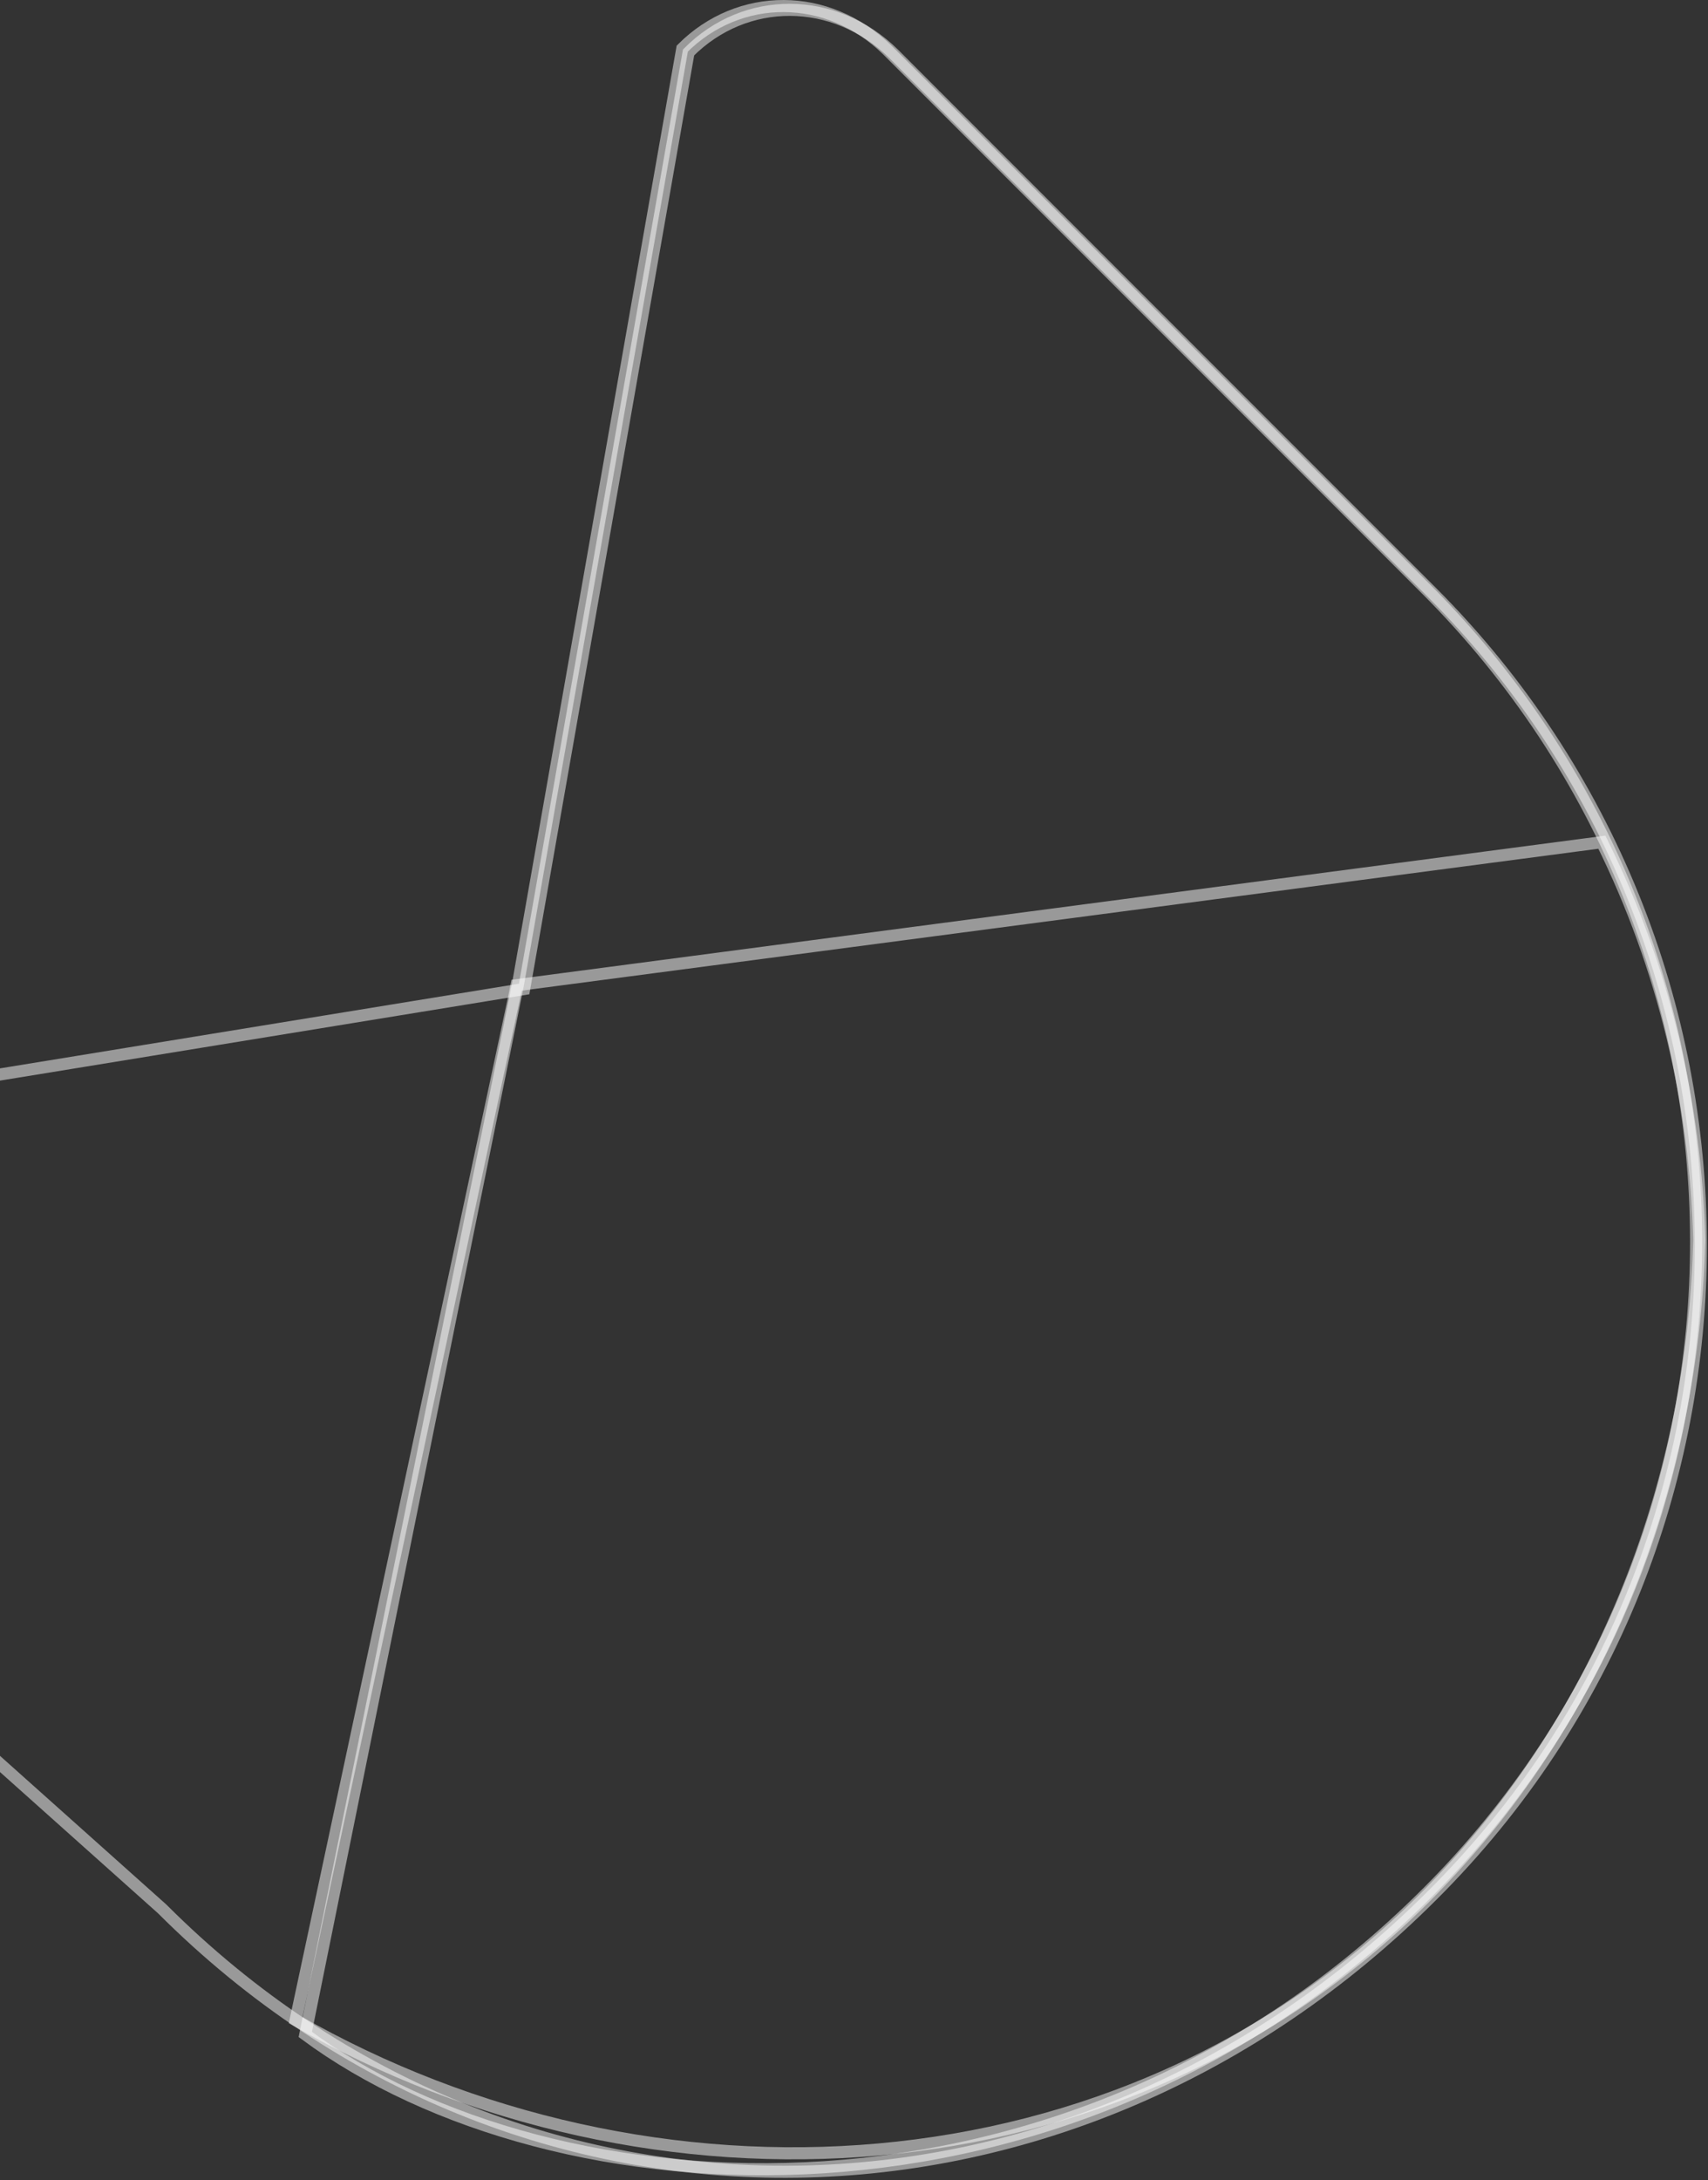
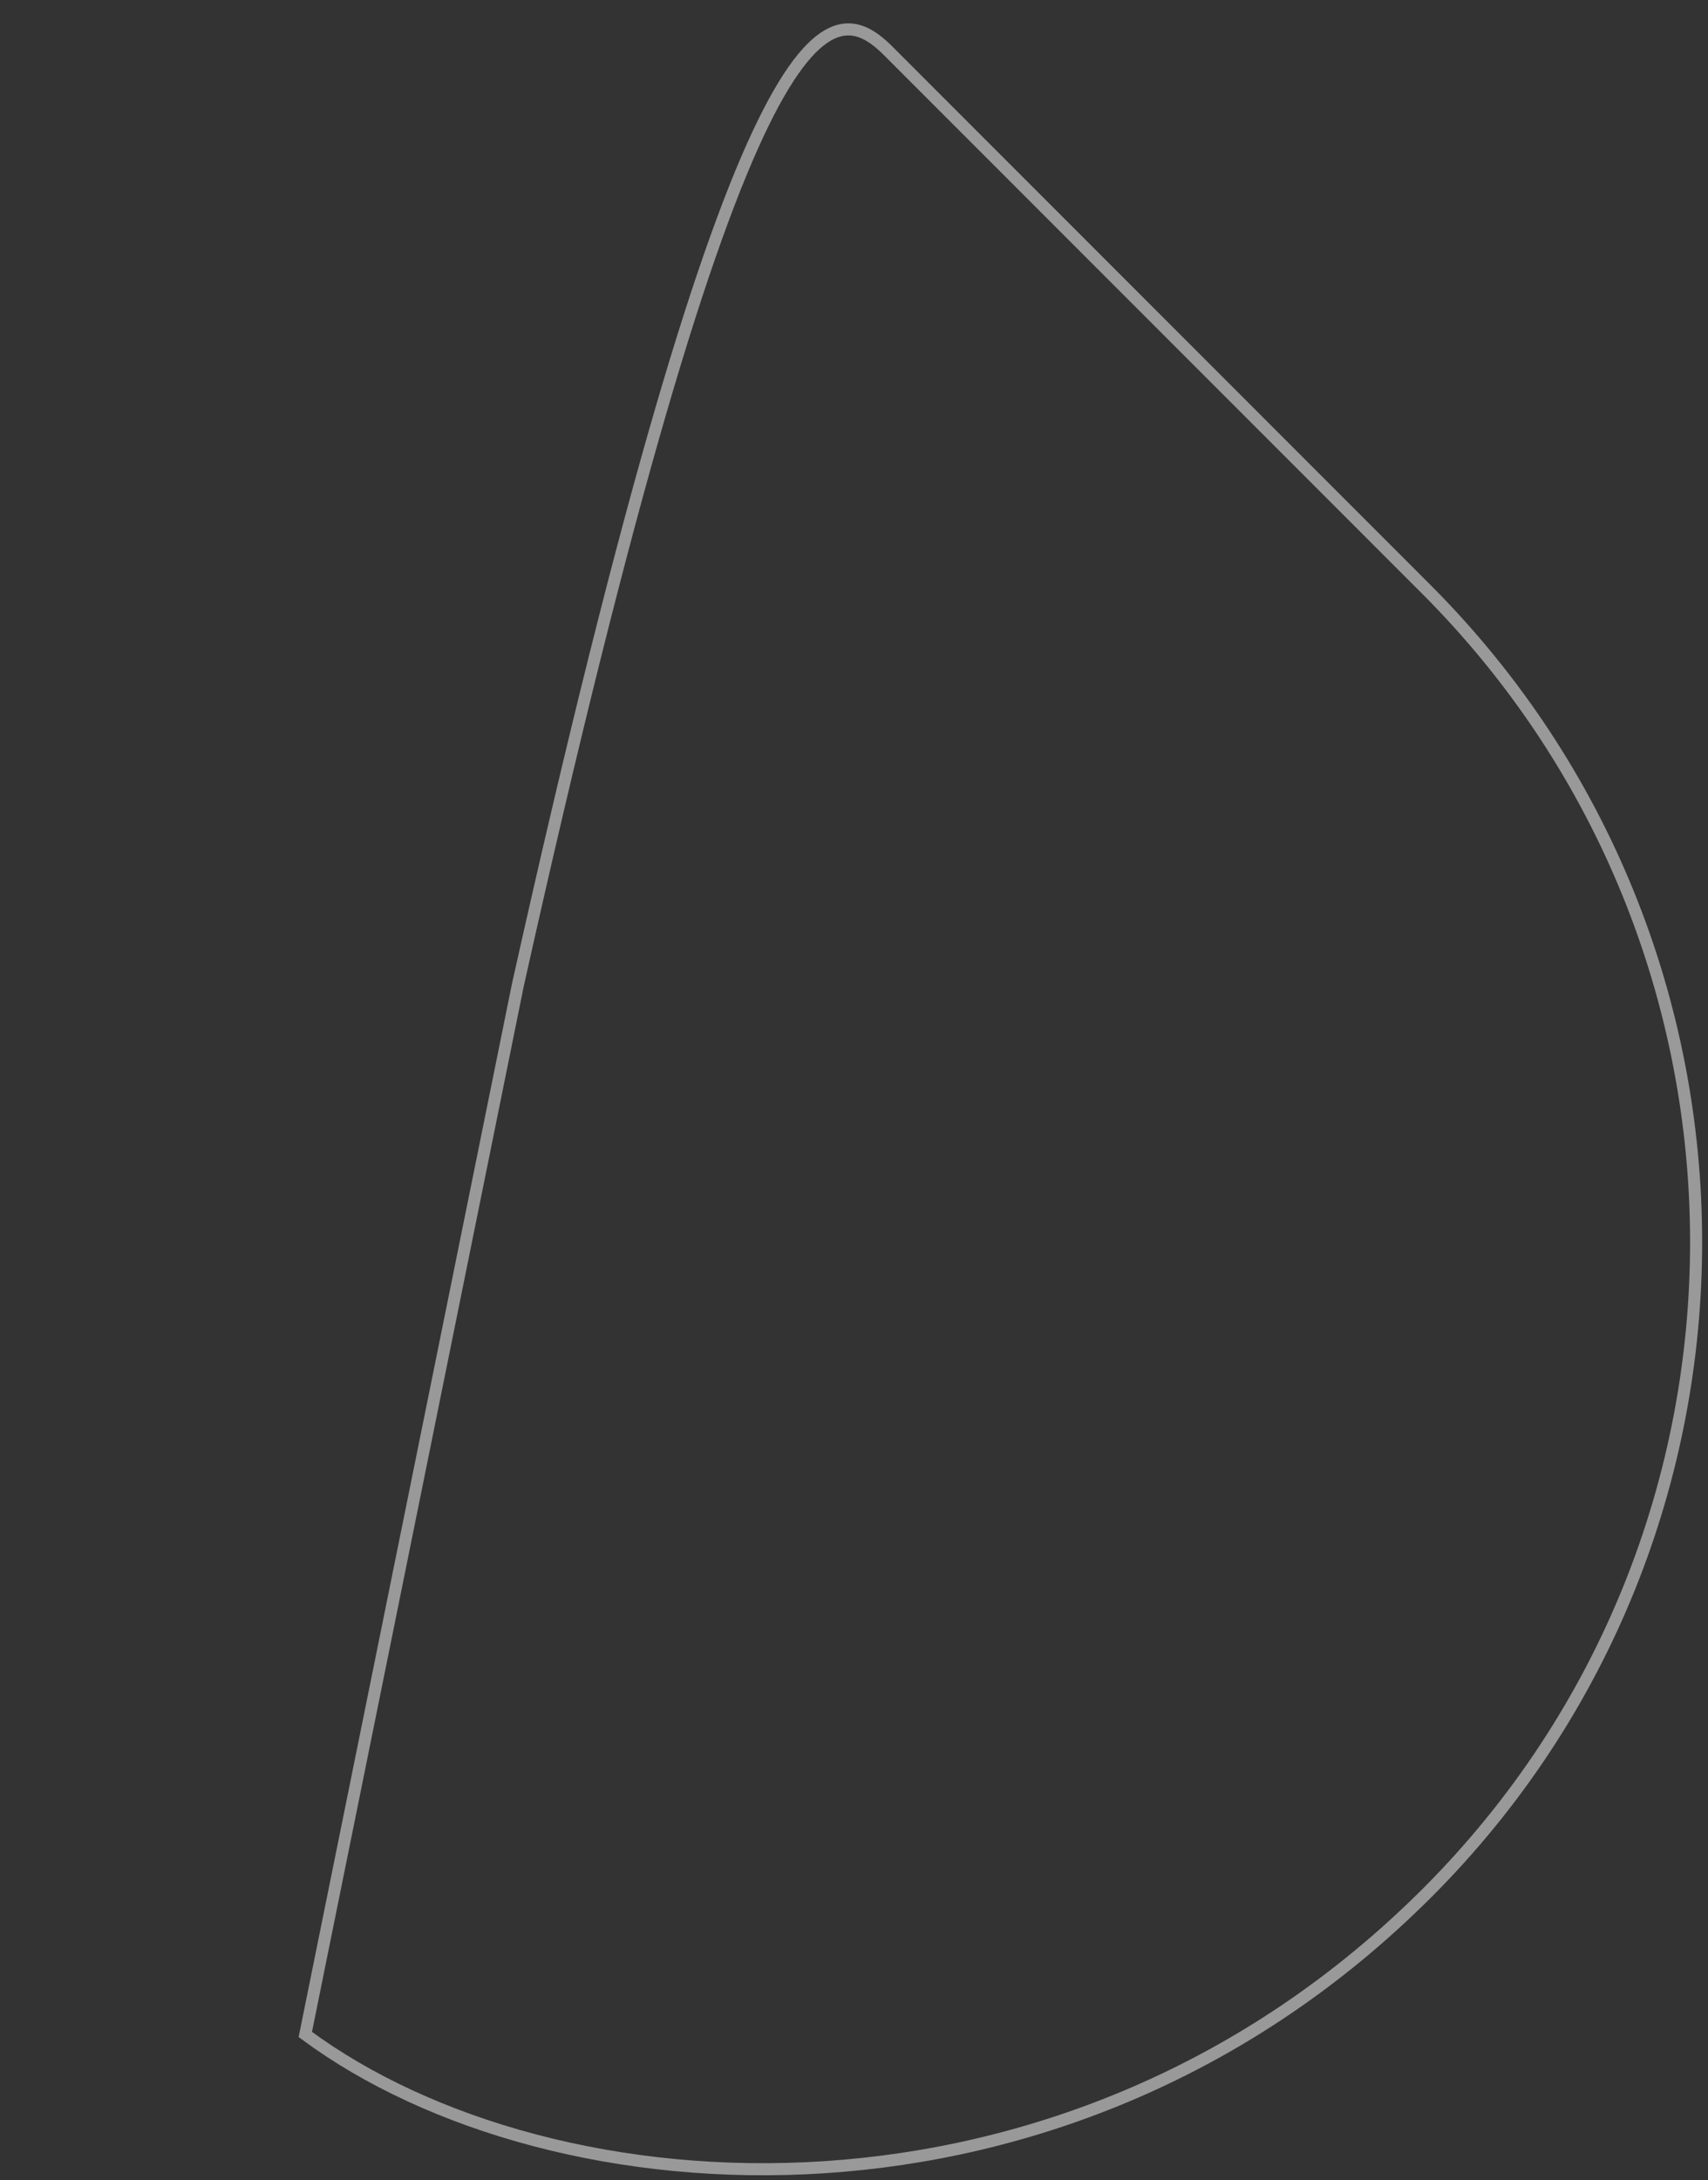
<svg xmlns="http://www.w3.org/2000/svg" width="566" height="722" viewBox="0 0 566 722" fill="none">
  <rect x="0" y="0" width="566" height="722" fill="#333333" stroke="none" />
-   <path d="M474.662 627.681C355.614 746.728 172.793 751.261 53.745 632.214L-13.265 572.349L-133.989 444.918C-152.014 425.635 -151.176 395.874 -132.313 377.43L173.69 327.547L228.183 17.353C247.046 -1.51 276.389 -1.51 296.091 17.772L474.662 196.343C592.871 314.972 593.709 509.053 474.662 627.681Z" stroke="white" stroke-opacity="0.5" stroke-width="4" stroke-miterlimit="10" />
-   <path d="M171.594 326.289L226.088 16.095C244.951 -2.768 274.294 -2.768 293.995 16.515L472.566 195.086C591.614 314.133 592.033 507.795 472.986 626.842C353.938 745.89 183.331 734.572 101.172 673.791L171.594 326.289Z" stroke="white" stroke-opacity="0.5" stroke-width="4" stroke-miterlimit="10" />
-   <path d="M530.833 278.922L171.176 326.289L170.337 330.481L97.959 669.058C215.749 736.546 371.125 729.122 471.729 628.938C537.121 563.546 561.433 480.967 563.11 410.545C561.853 365.273 551.373 320.421 530.833 278.922Z" stroke="white" stroke-opacity="0.5" stroke-width="4" stroke-miterlimit="10" />
+   <path d="M171.594 326.289C244.951 -2.768 274.294 -2.768 293.995 16.515L472.566 195.086C591.614 314.133 592.033 507.795 472.986 626.842C353.938 745.89 183.331 734.572 101.172 673.791L171.594 326.289Z" stroke="white" stroke-opacity="0.5" stroke-width="4" stroke-miterlimit="10" />
</svg>